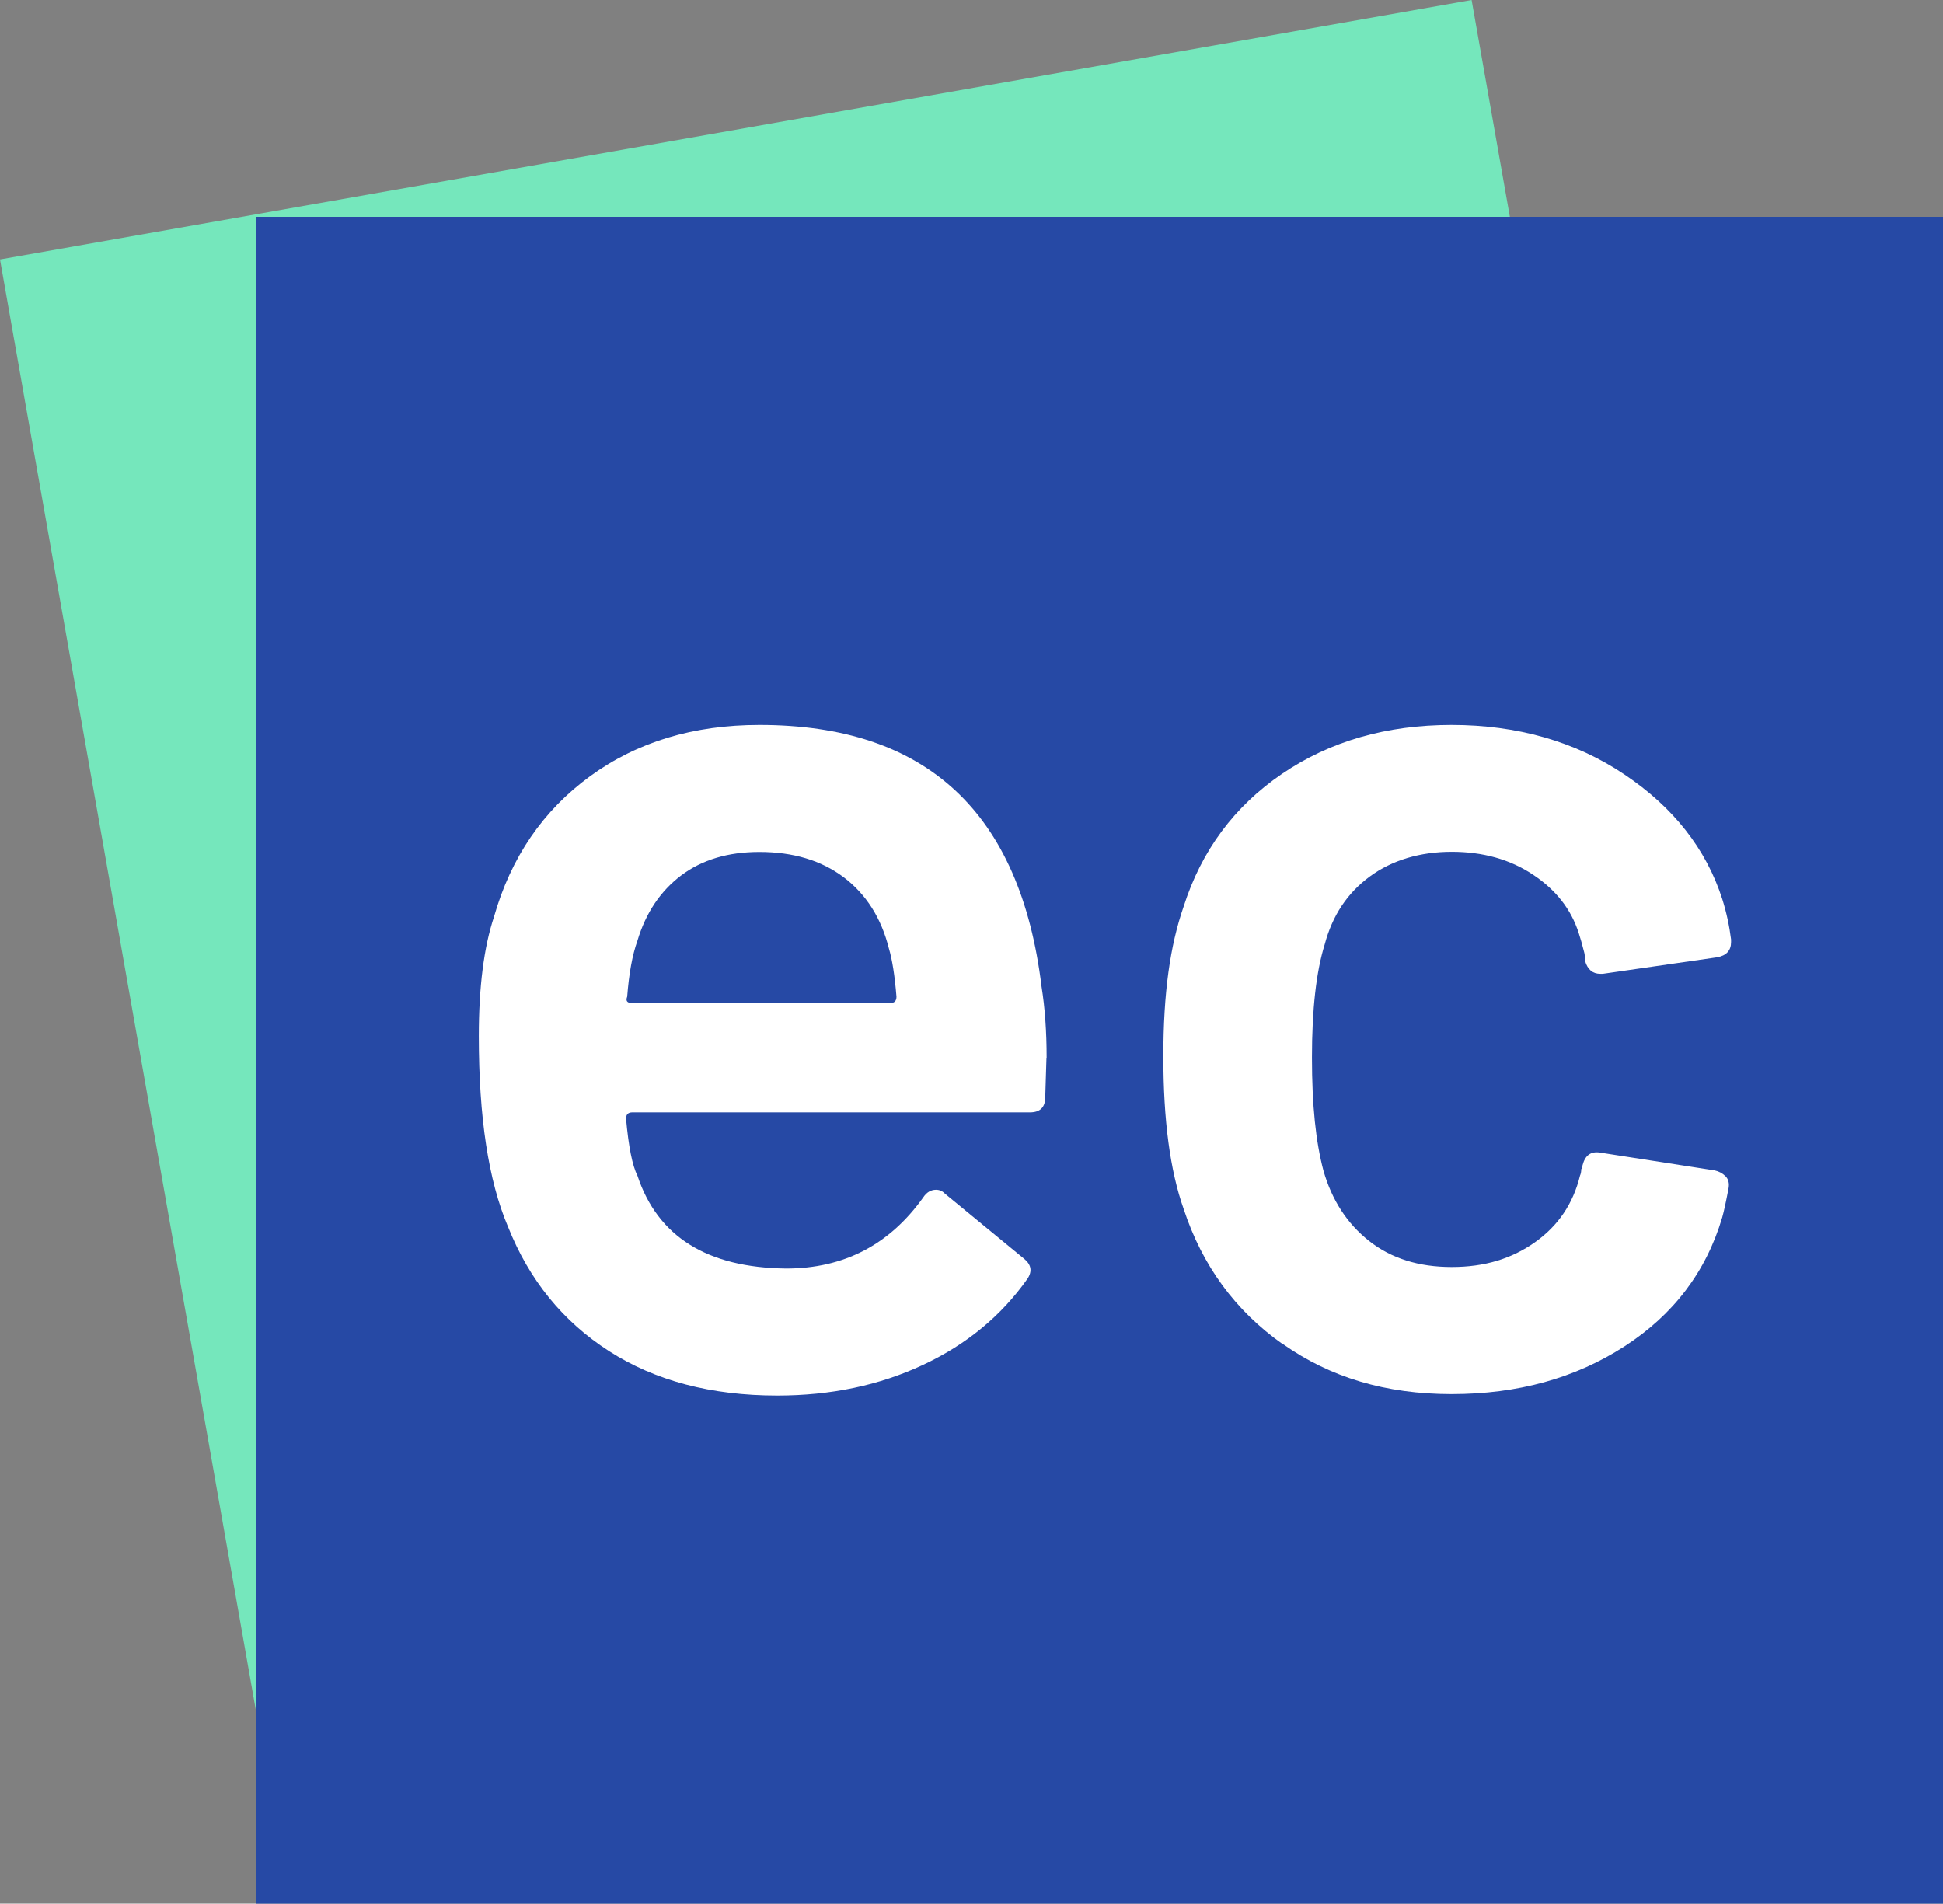
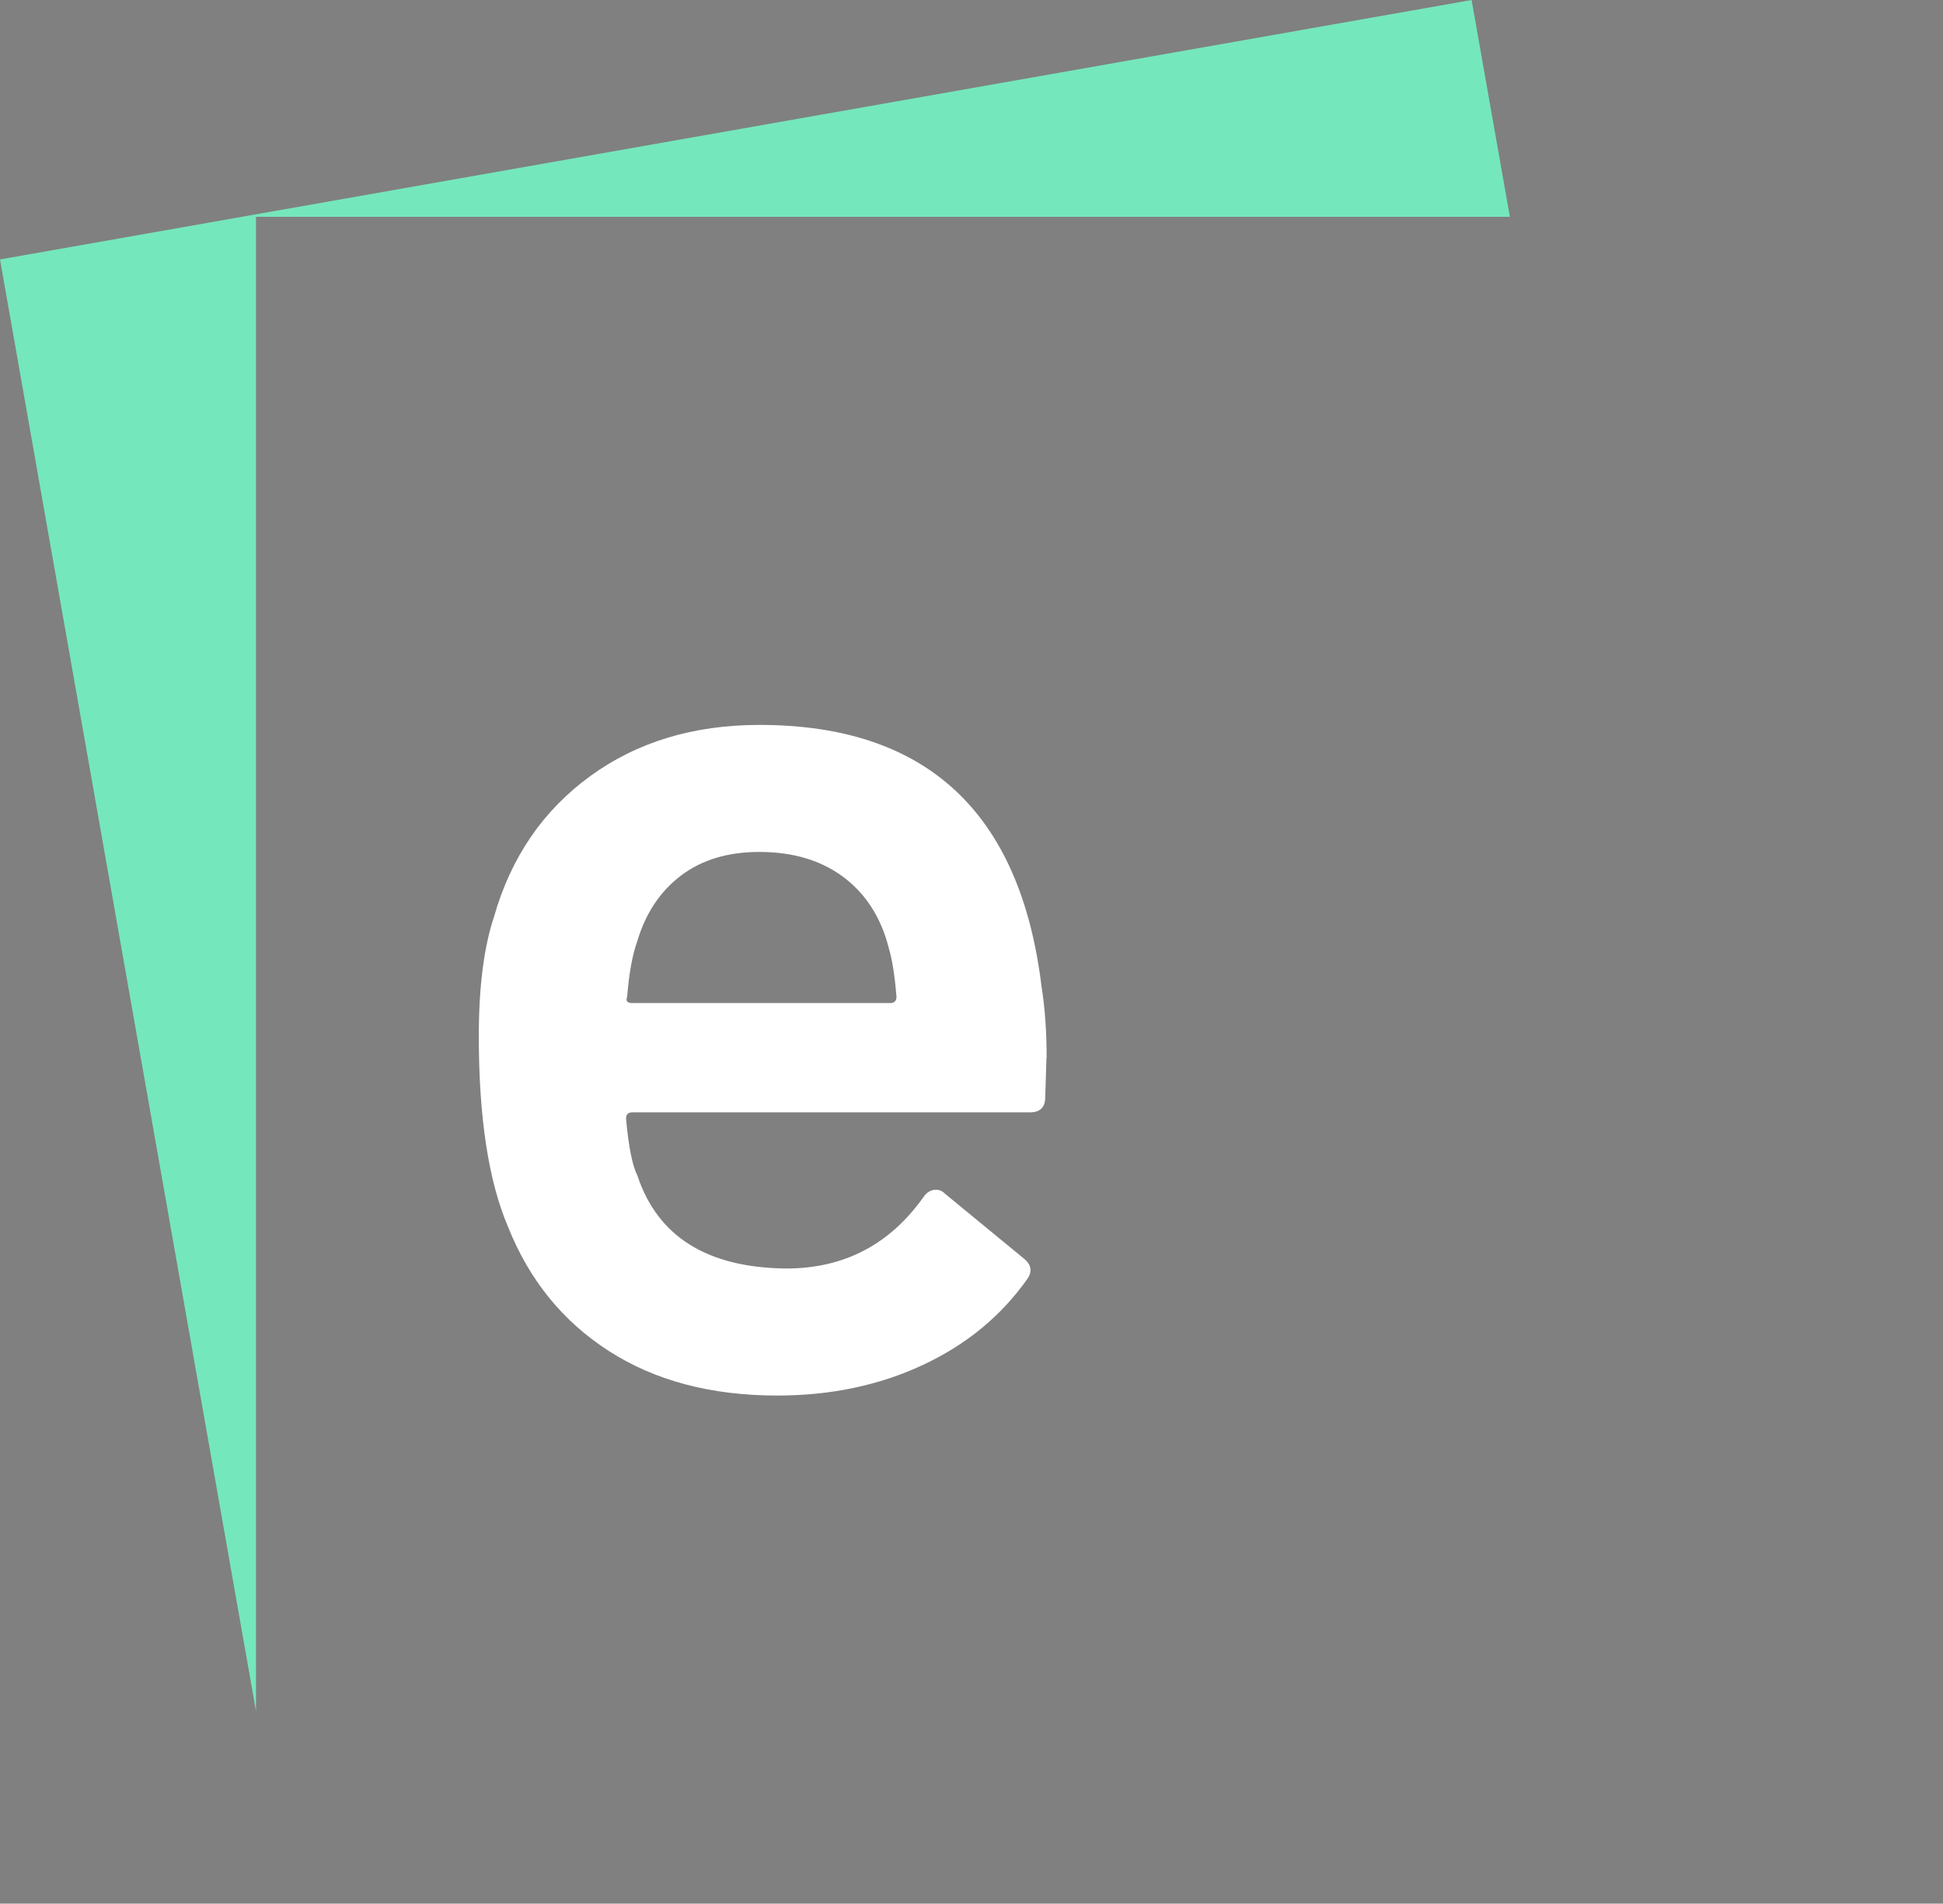
<svg xmlns="http://www.w3.org/2000/svg" version="1.1" width="241.21" height="236.34">
  <rect width="100%" height="100%" fill="#808080" stroke="none" />
  <svg id="SvgjsSvg1002" viewBox="0 0 241.21 236.34">
    <defs>
      <style>.cls-1{fill:#fff;}.cls-2{fill:#75e7bc;}.cls-3{fill:#2649a5;}</style>
    </defs>
    <polygon class="cls-2" points="31.78 26.92 187.44 26.92 182.69 0 0 32.21 31.78 212.44 31.78 26.92" />
-     <rect class="cls-3" x="31.78" y="26.92" width="209.43" height="209.43" />
    <path class="cls-1" d="M84.57,108.68c-2.58,1.95-4.4,4.65-5.44,8.12-.64,1.79-1.05,4.1-1.27,6.94-.21.53,0,.79.63.79h32.01c.53,0,.79-.26.79-.79-.21-2.62-.53-4.62-.94-5.99-.95-3.78-2.82-6.72-5.6-8.83-2.79-2.1-6.28-3.15-10.48-3.15-3.89,0-7.12.97-9.7,2.91M129.91,131.32l-.15,4.89c0,1.26-.64,1.89-1.89,1.89h-49.37c-.53,0-.78.26-.78.79.31,3.46.78,5.83,1.42,7.09,2.52,7.57,8.67,11.4,18.45,11.51,7.15,0,12.83-2.94,17.03-8.84.42-.63.95-.94,1.58-.94.42,0,.79.15,1.1.48l9.78,8.04c.94.74,1.1,1.58.48,2.52-3.26,4.63-7.6,8.2-13.01,10.72-5.41,2.53-11.44,3.79-18.06,3.79-8.2,0-15.16-1.84-20.89-5.52-5.73-3.68-9.91-8.83-12.54-15.45-2.42-5.68-3.62-13.56-3.62-23.66,0-6.1.63-11.04,1.89-14.82,2.1-7.36,6.07-13.17,11.91-17.43,5.84-4.26,12.85-6.38,21.05-6.38,20.71,0,32.38,10.83,35.01,32.49.42,2.63.63,5.57.63,8.83" />
-     <path class="cls-1" d="M159.24,166.88c-5.89-4.15-9.99-9.76-12.3-16.79-1.68-4.74-2.52-11.04-2.52-18.93s.84-13.77,2.52-18.61c2.21-6.94,6.28-12.43,12.22-16.48,5.94-4.04,12.96-6.07,21.05-6.07s15.35,2.05,21.45,6.15c6.1,4.09,10.14,9.25,12.14,15.45.53,1.68.89,3.37,1.1,5.04v.32c0,1.05-.58,1.68-1.73,1.89l-14.19,2.05h-.31c-.95,0-1.58-.53-1.89-1.58,0-.53-.06-.94-.16-1.26-.21-.84-.42-1.58-.63-2.21-.94-2.95-2.83-5.37-5.68-7.26-2.83-1.89-6.21-2.84-10.09-2.84s-7.39,1.02-10.17,3.07c-2.79,2.05-4.65,4.86-5.6,8.44-1.05,3.36-1.58,8.04-1.58,14.03s.48,10.46,1.42,14.03c1.05,3.68,2.95,6.6,5.68,8.75,2.74,2.16,6.15,3.23,10.25,3.23s7.44-1.03,10.33-3.07c2.9-2.05,4.75-4.81,5.6-8.28.1-.21.15-.48.15-.79.1-.1.16-.26.16-.48.32-1.26,1.05-1.78,2.21-1.58l14.19,2.21c.52.11.97.35,1.34.71.37.37.5.87.39,1.5-.32,1.69-.58,2.89-.79,3.63-2,6.73-6.04,12.07-12.14,16.01-6.1,3.94-13.25,5.92-21.45,5.92s-15.09-2.08-20.97-6.23" />
  </svg>
  <style>@media (prefers-color-scheme: light) { :root { filter: none; } }
@media (prefers-color-scheme: dark) { :root { filter: none; } }
</style>
</svg>